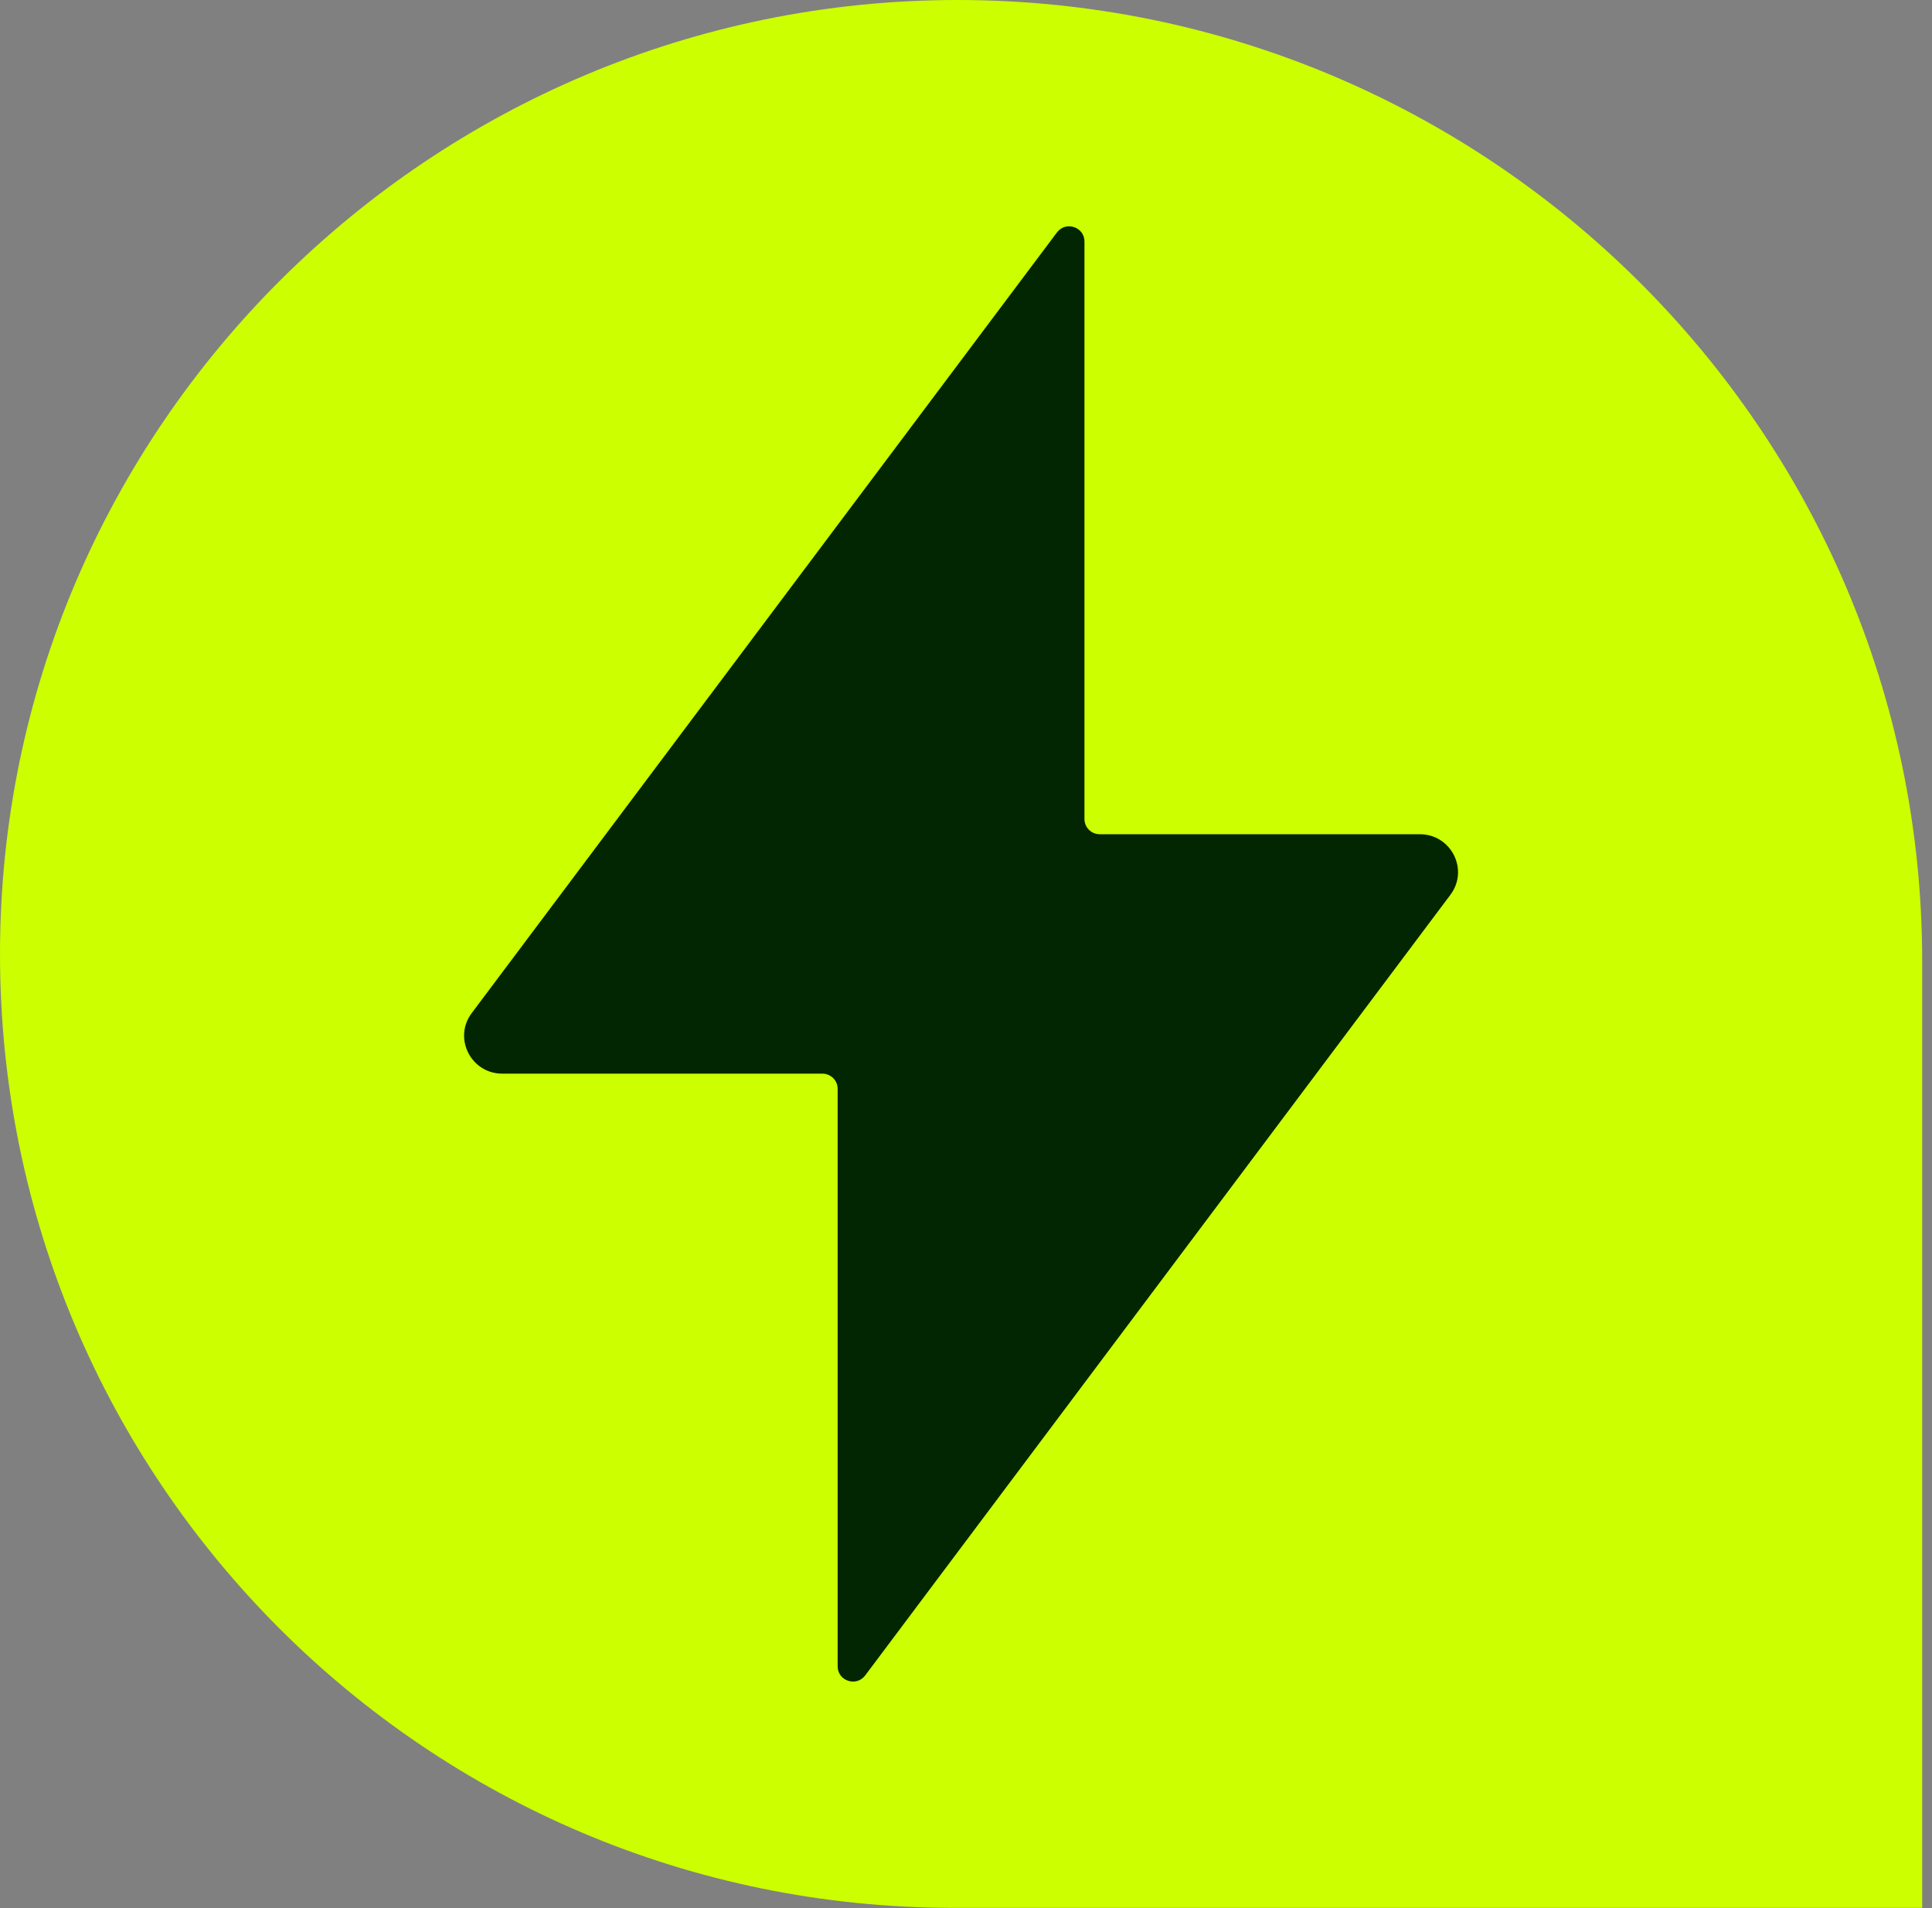
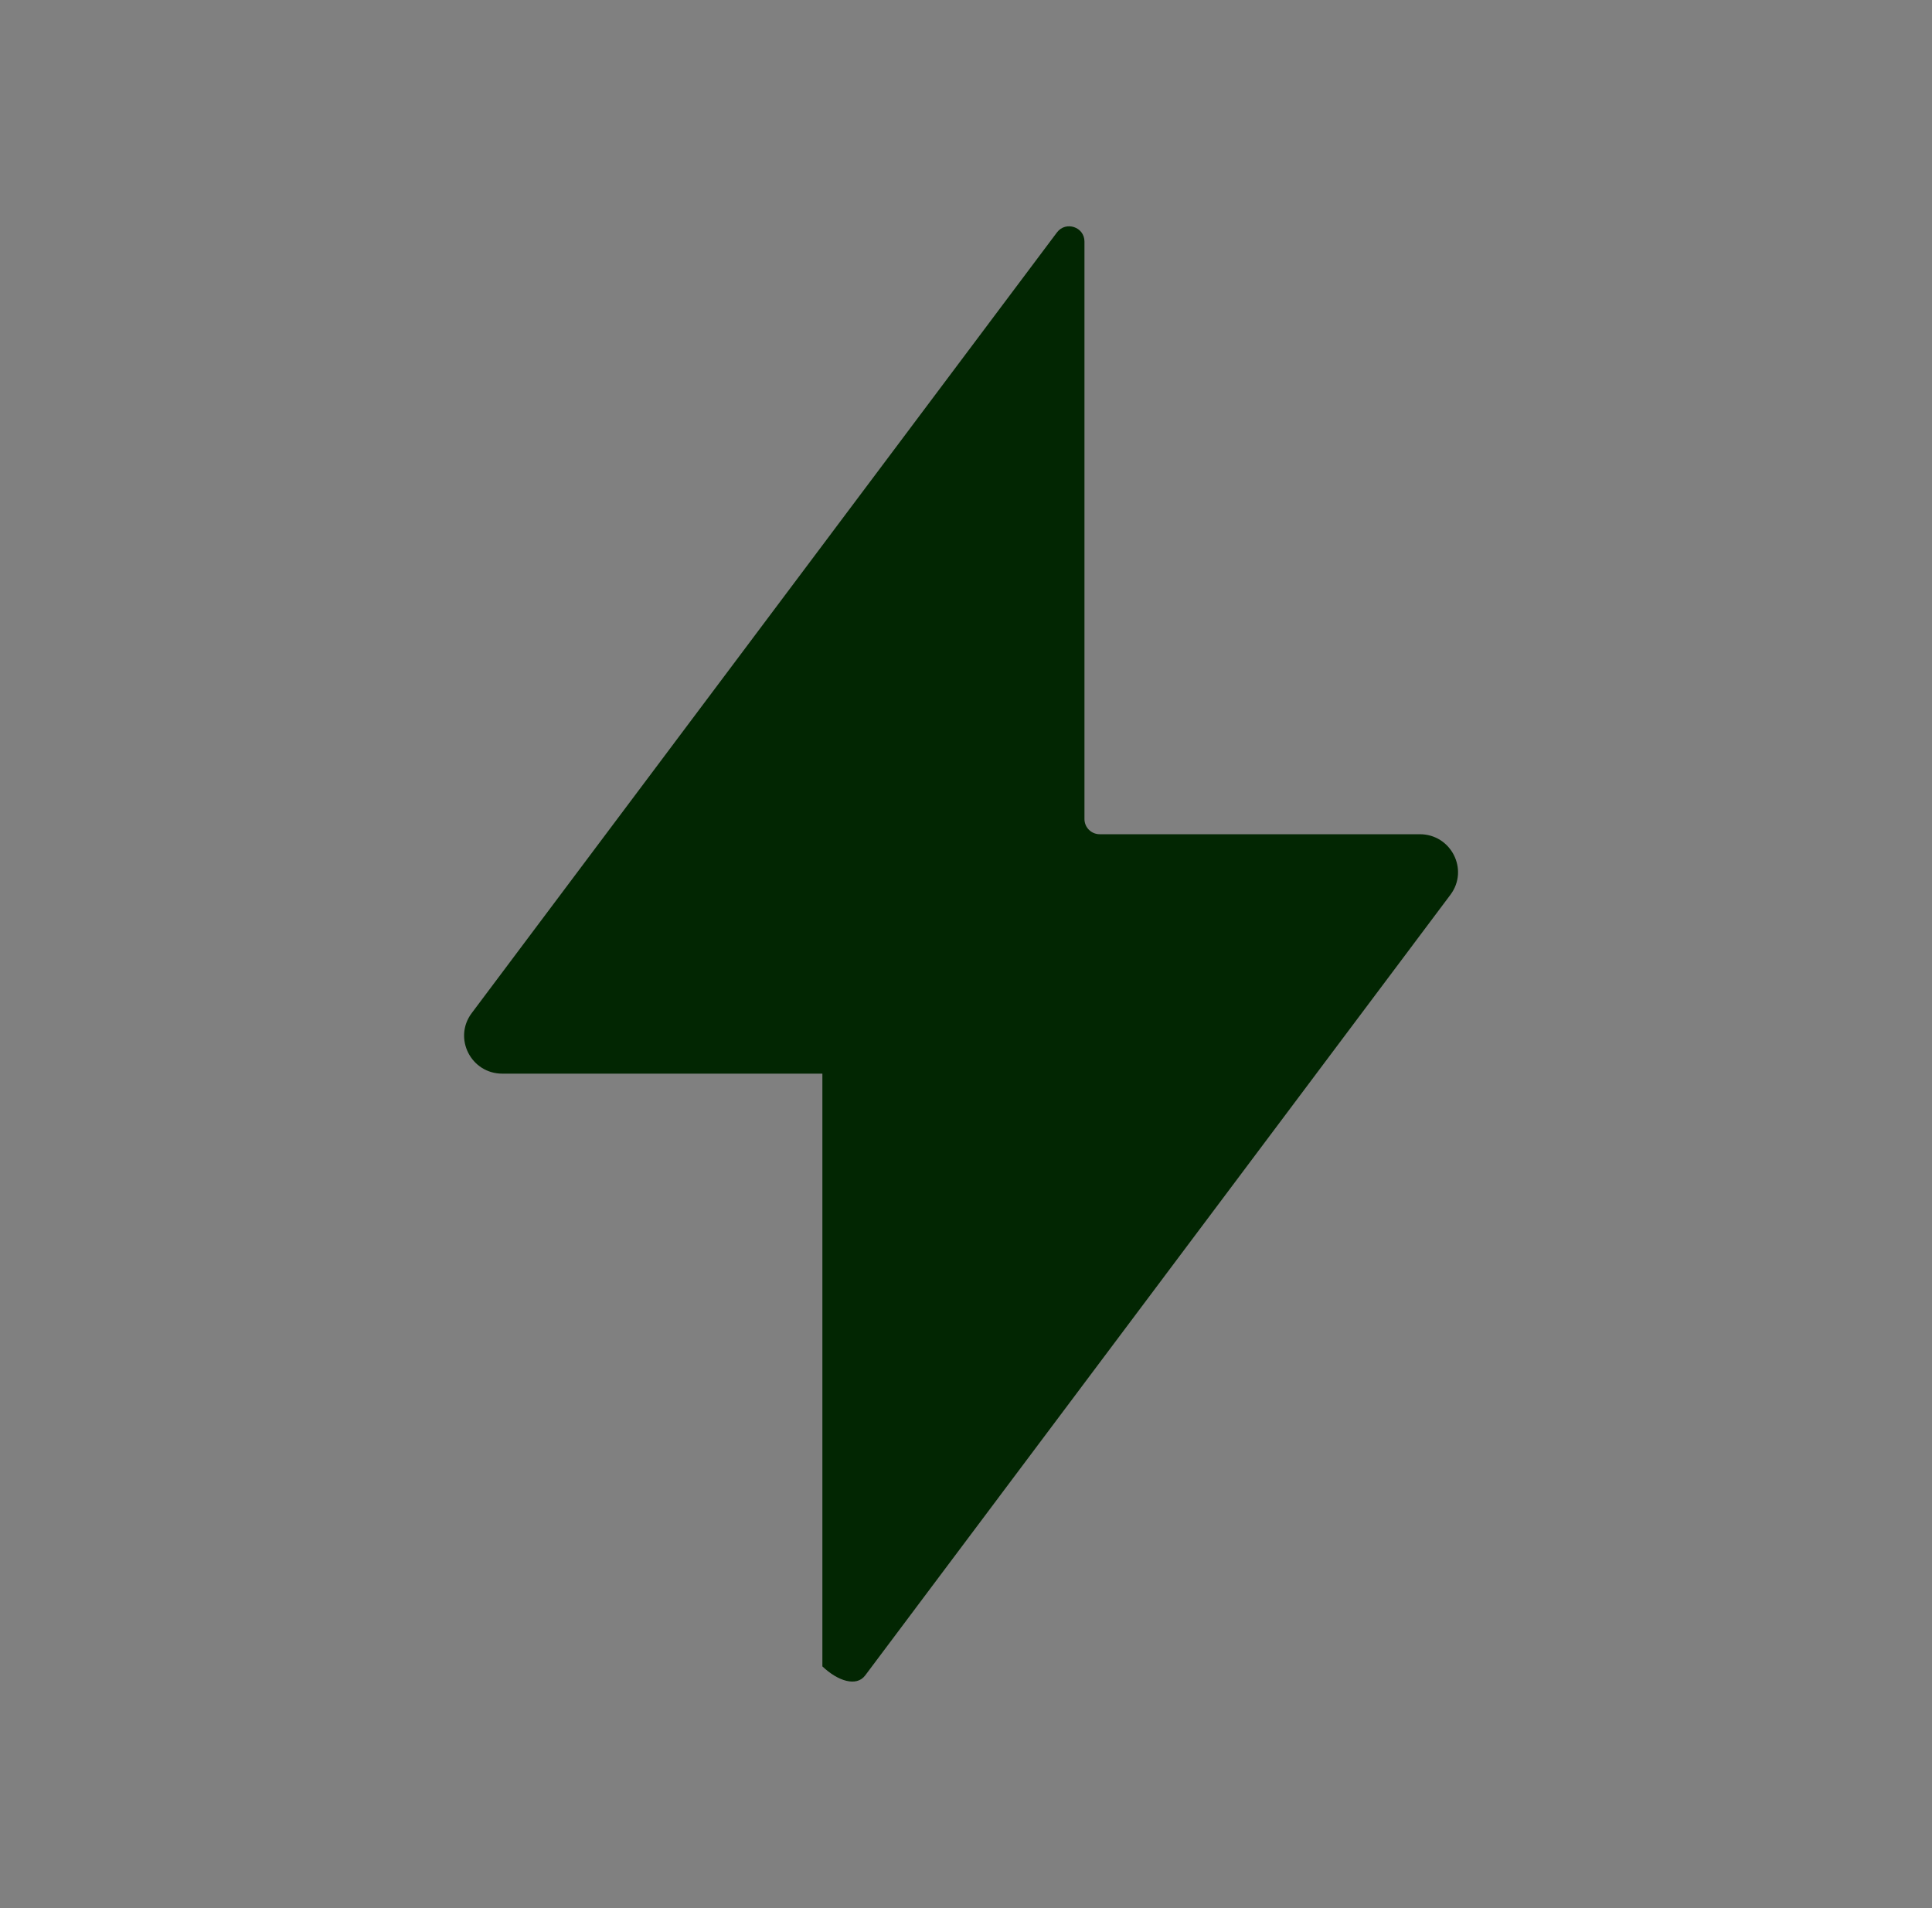
<svg xmlns="http://www.w3.org/2000/svg" width="162" height="160" viewBox="0 0 162 160" fill="none">
  <rect x="0" y="0" width="162" height="160" fill="#808080" stroke="none" />
-   <path d="M0 79.99C0 35.813 36.111 0 80.288 0C124.796 0 161.177 36.081 161.177 80.589V159.979H79.989C35.812 159.979 0 124.167 0 79.99Z" fill="#CCFF00" />
-   <path d="M92.214 69.952C91.506 69.952 90.933 69.383 90.933 68.68V20.251C90.933 19.026 89.36 18.509 88.624 19.492L39.553 84.952C37.981 87.049 39.489 90.029 42.122 90.029H68.957C69.665 90.029 70.238 90.598 70.238 91.3V139.73C70.238 140.955 71.811 141.472 72.547 140.489L121.619 75.029C123.191 72.931 121.683 69.952 119.049 69.952H92.214Z" fill="#022602" />
+   <path d="M92.214 69.952C91.506 69.952 90.933 69.383 90.933 68.68V20.251C90.933 19.026 89.36 18.509 88.624 19.492L39.553 84.952C37.981 87.049 39.489 90.029 42.122 90.029H68.957V139.73C70.238 140.955 71.811 141.472 72.547 140.489L121.619 75.029C123.191 72.931 121.683 69.952 119.049 69.952H92.214Z" fill="#022602" />
</svg>